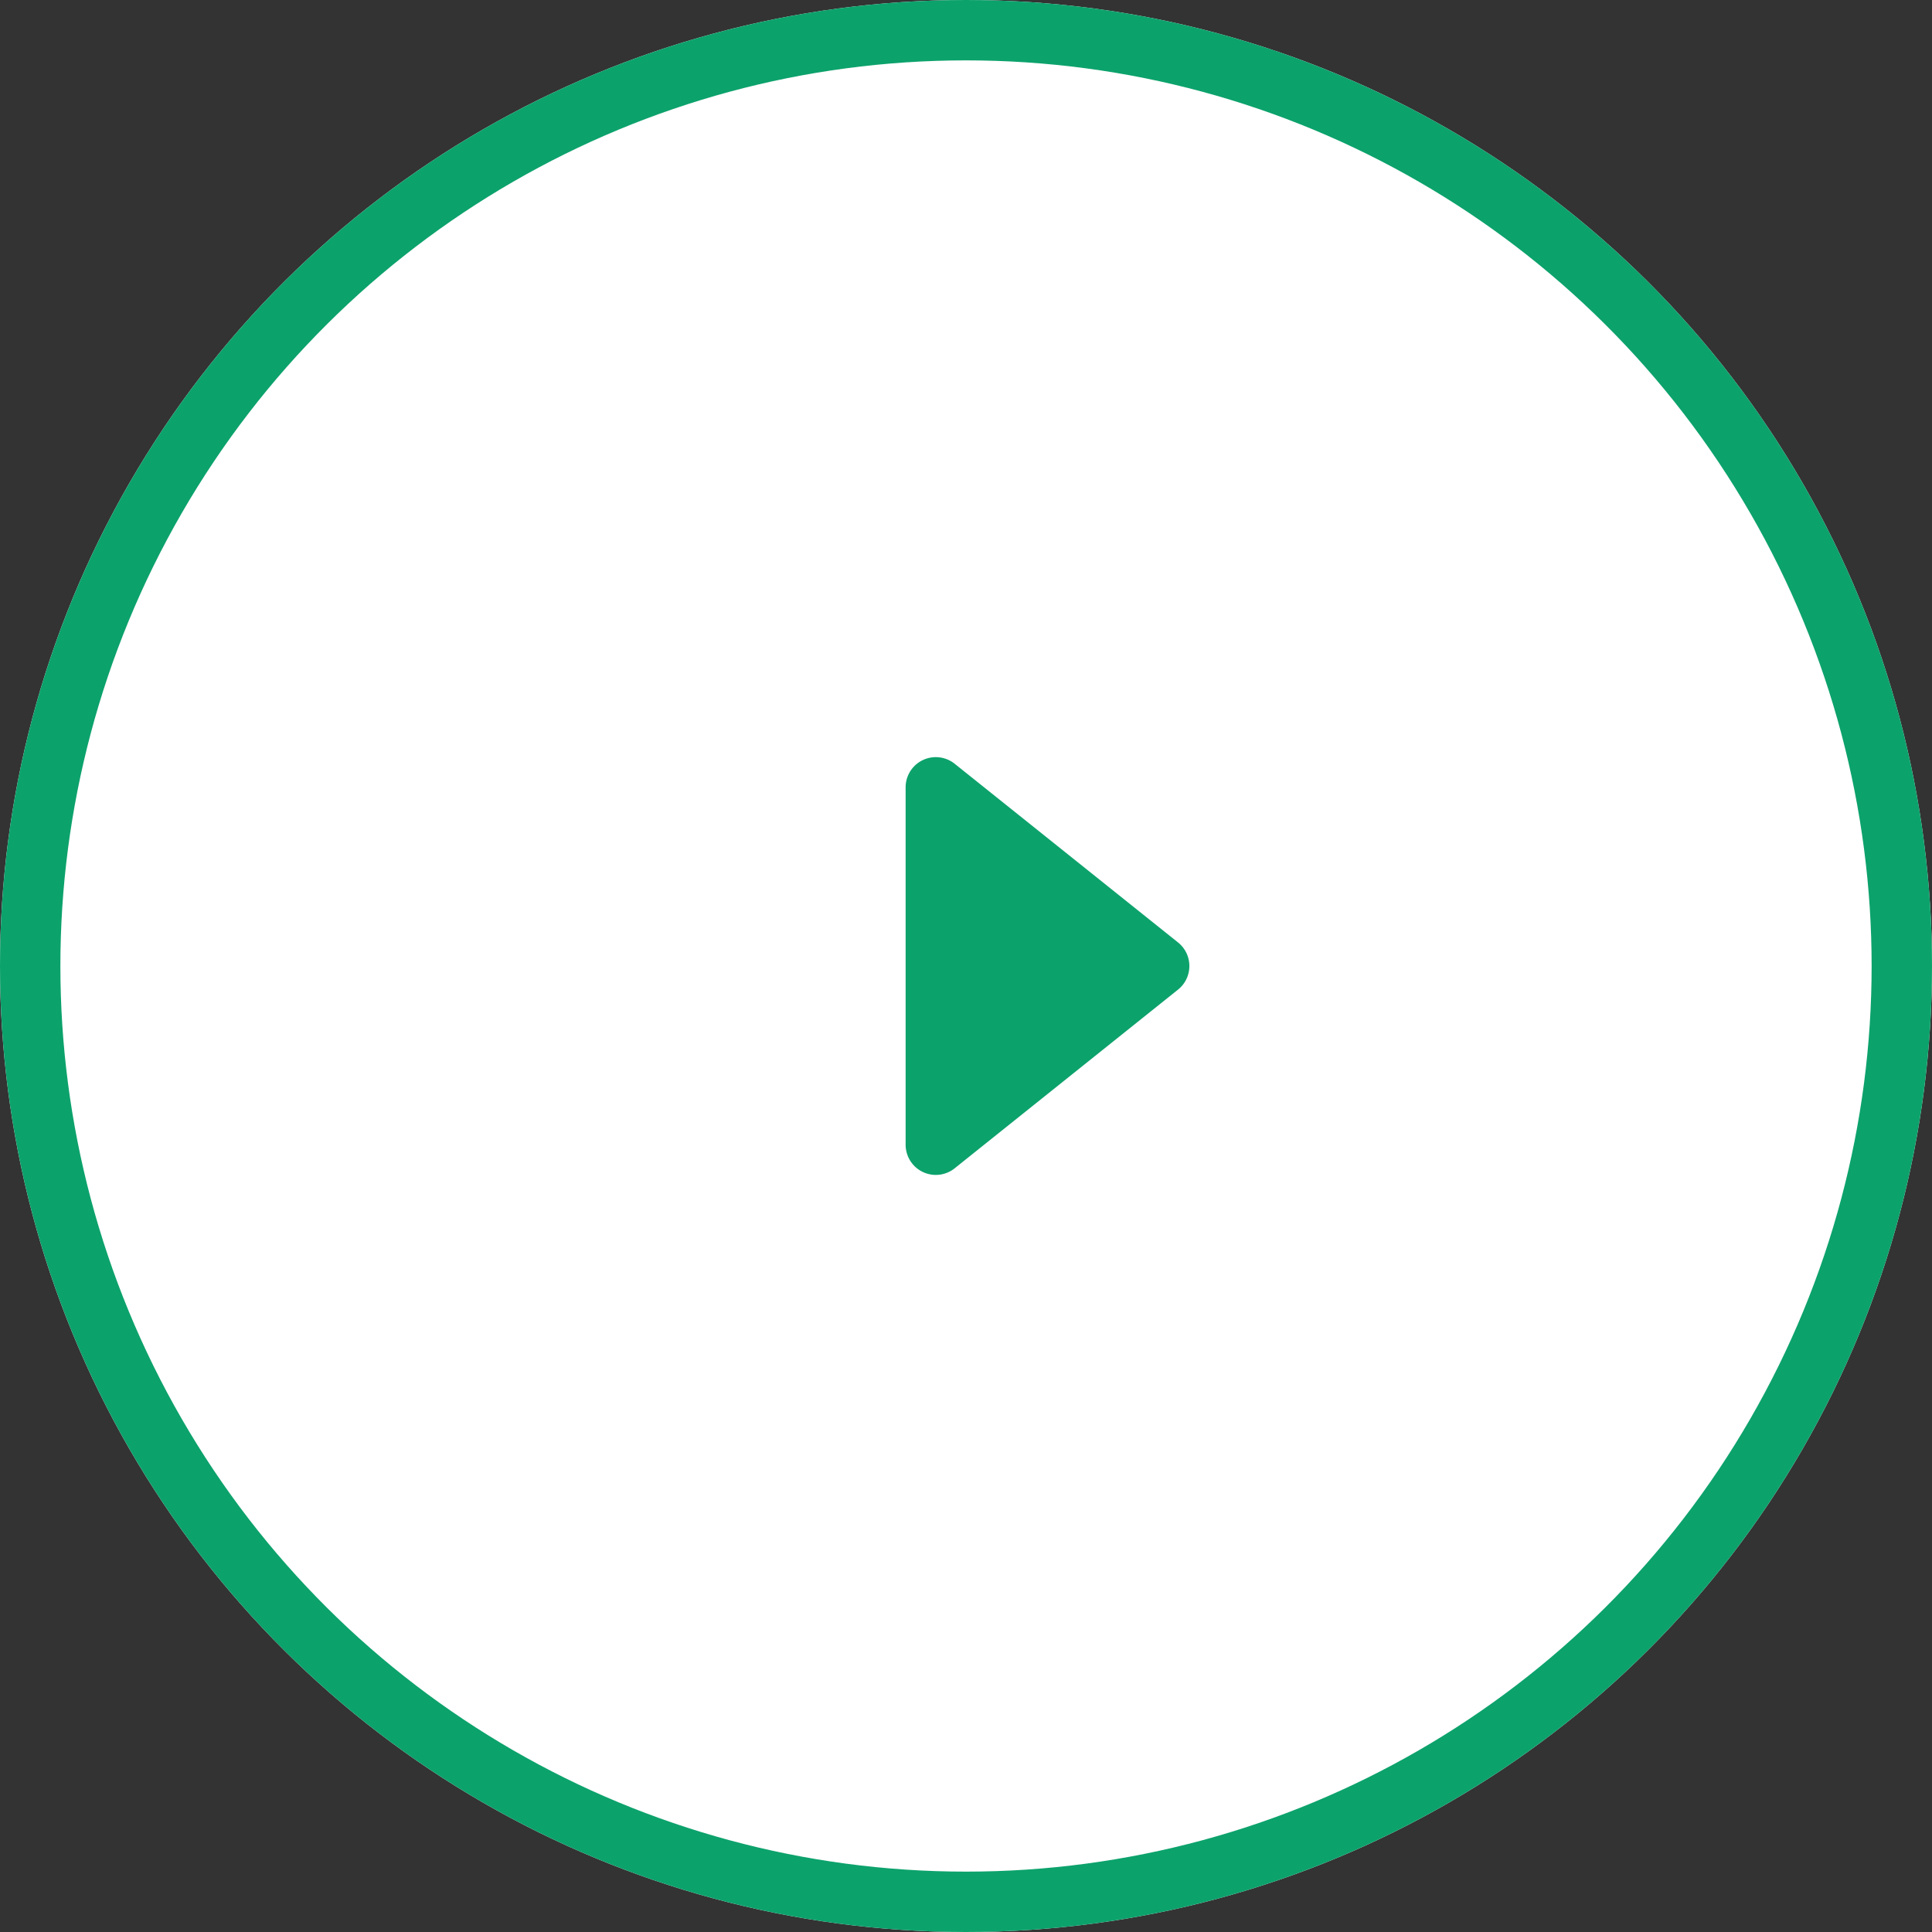
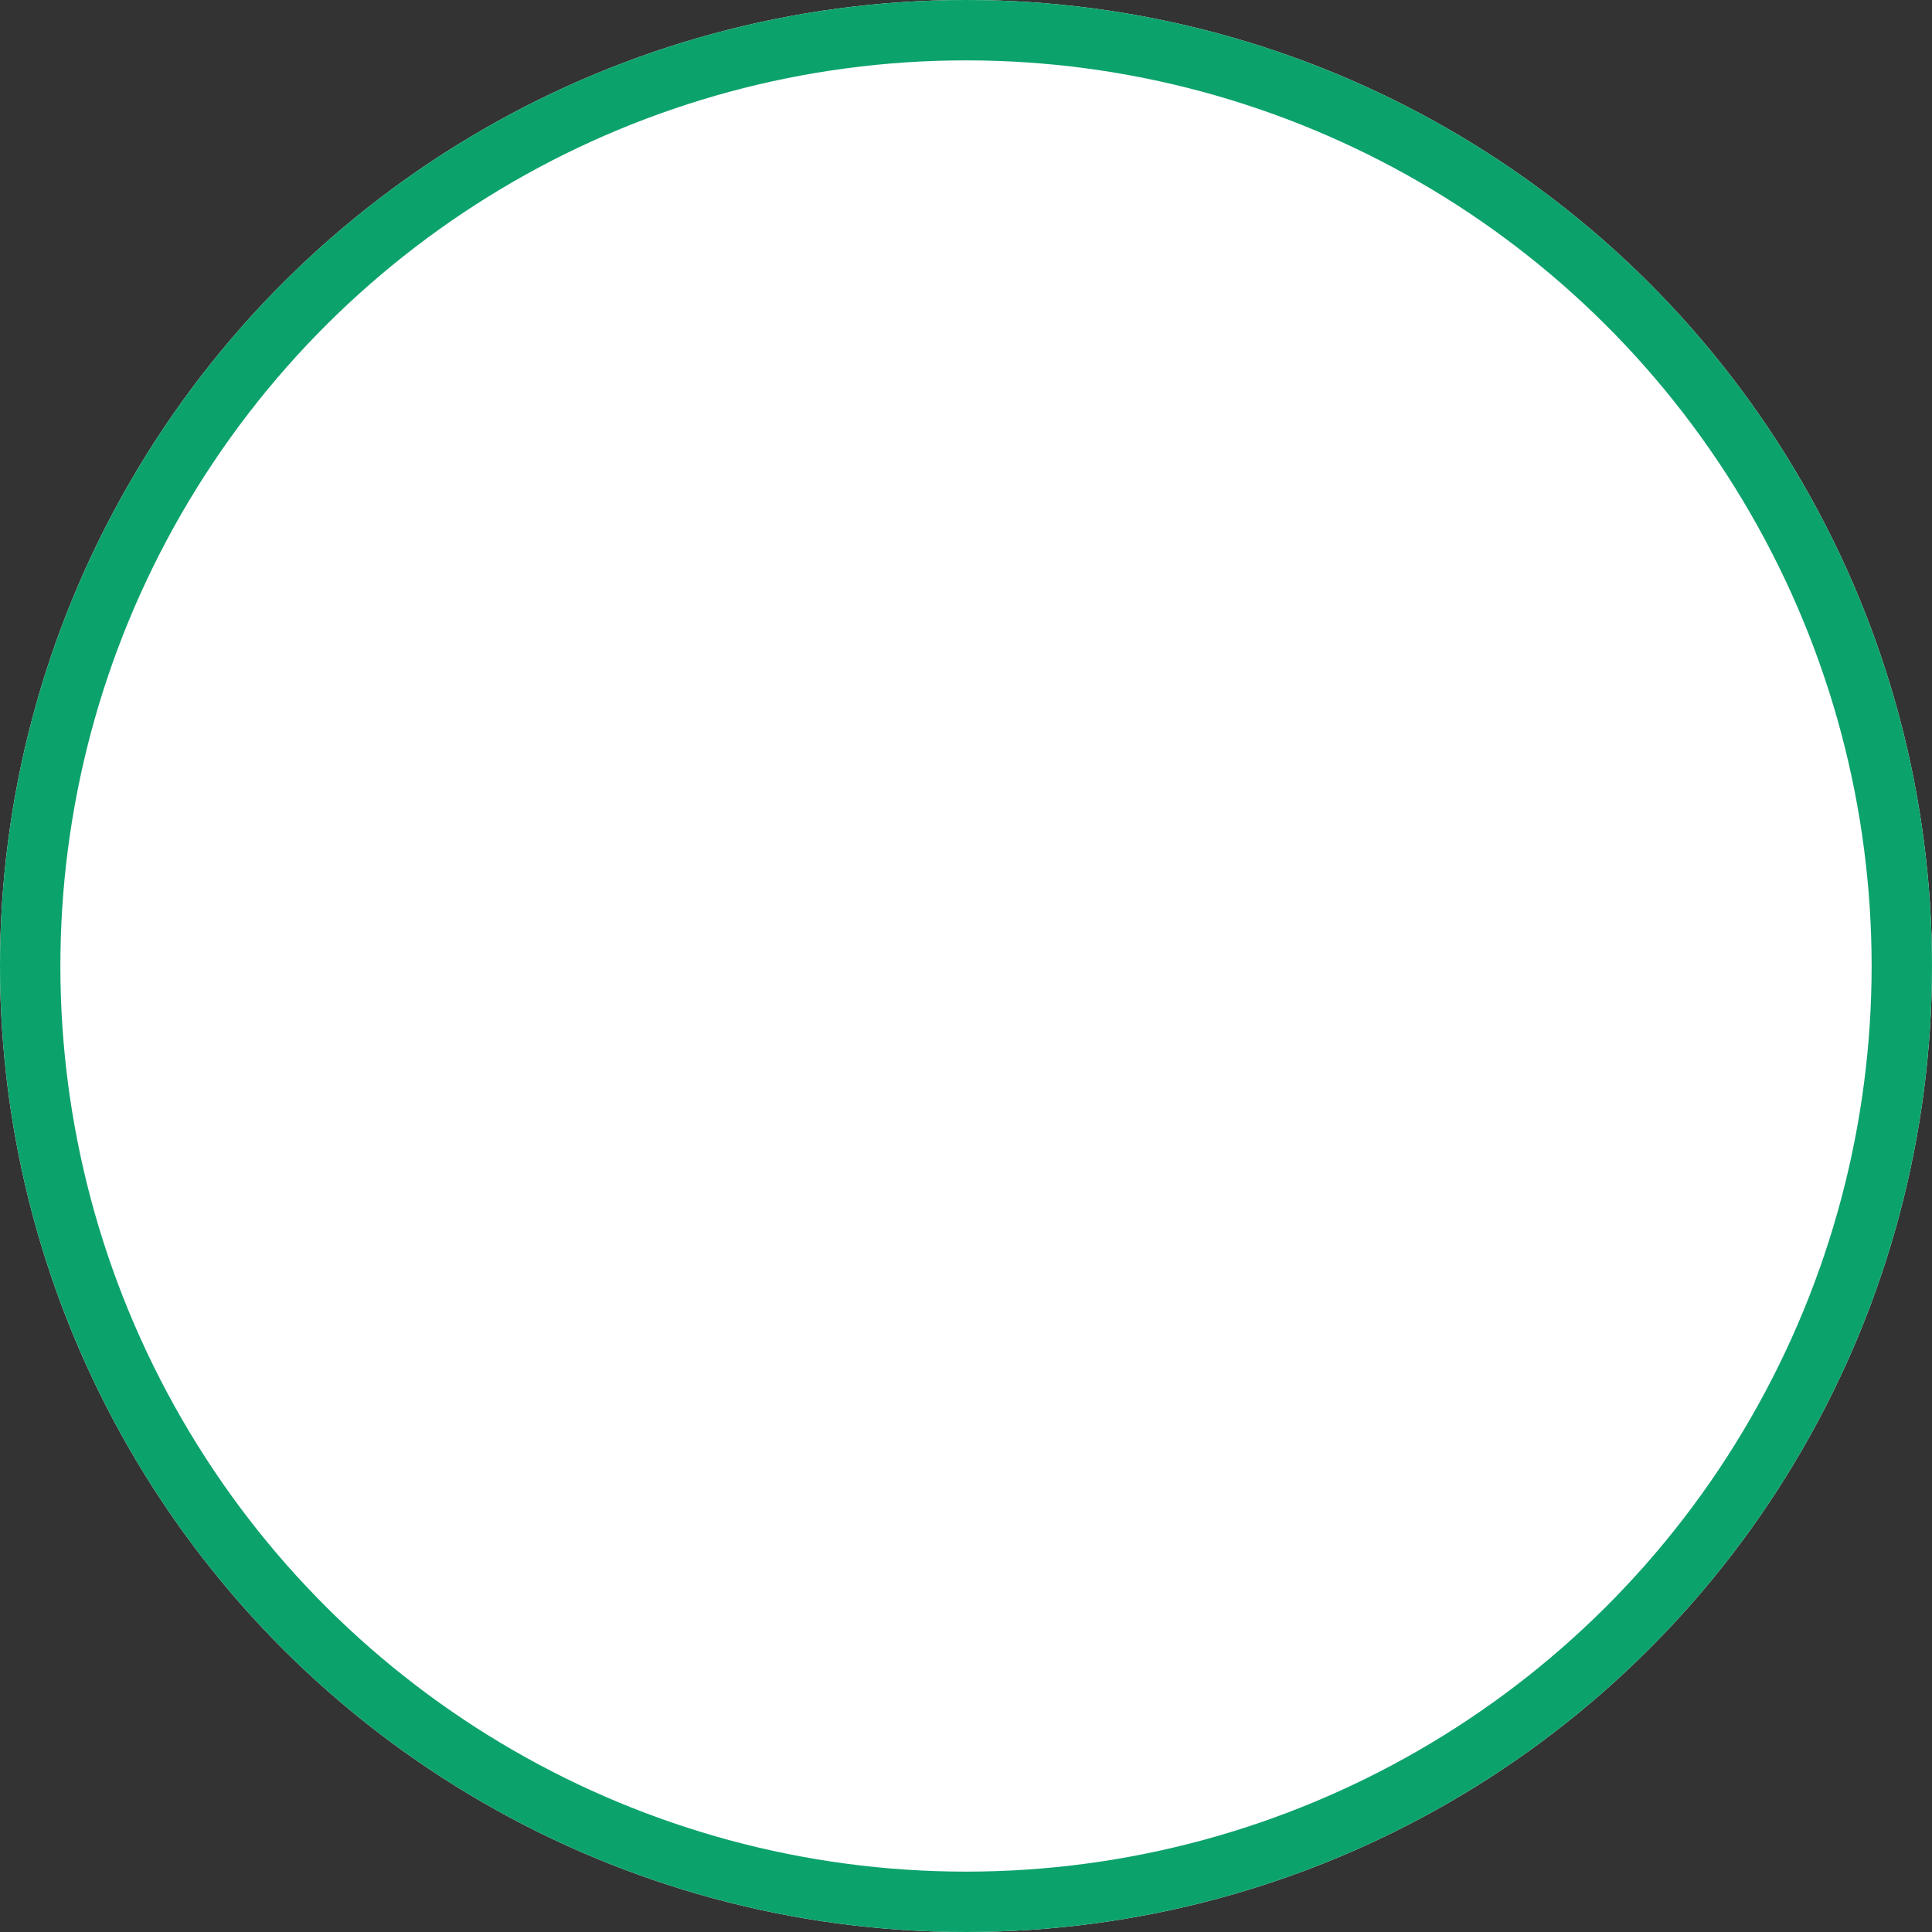
<svg xmlns="http://www.w3.org/2000/svg" id="btn_start" width="32" height="32" viewBox="0 0 32 32">
  <rect x="0" y="0" width="32" height="32" fill="#333333" stroke="none" />
  <g id="楕円形_275" data-name="楕円形 275" transform="rotate(-90 16 16)" fill="#fff" stroke="#0ca26c">
    <circle cx="16" cy="16" r="16" stroke="none" />
    <circle cx="16" cy="16" r="15.5" fill="none" />
  </g>
  <g id="start" transform="translate(-1057 -719)">
-     <path id="多角形_1" data-name="多角形 1" d="M3.61.488a.5.5 0 01.781 0l2.96 3.7A.5.5 0 016.96 5H1.04a.5.5 0 01-.39-.812z" transform="rotate(90 173 904)" fill="#0ca26c" />
-   </g>
+     </g>
</svg>